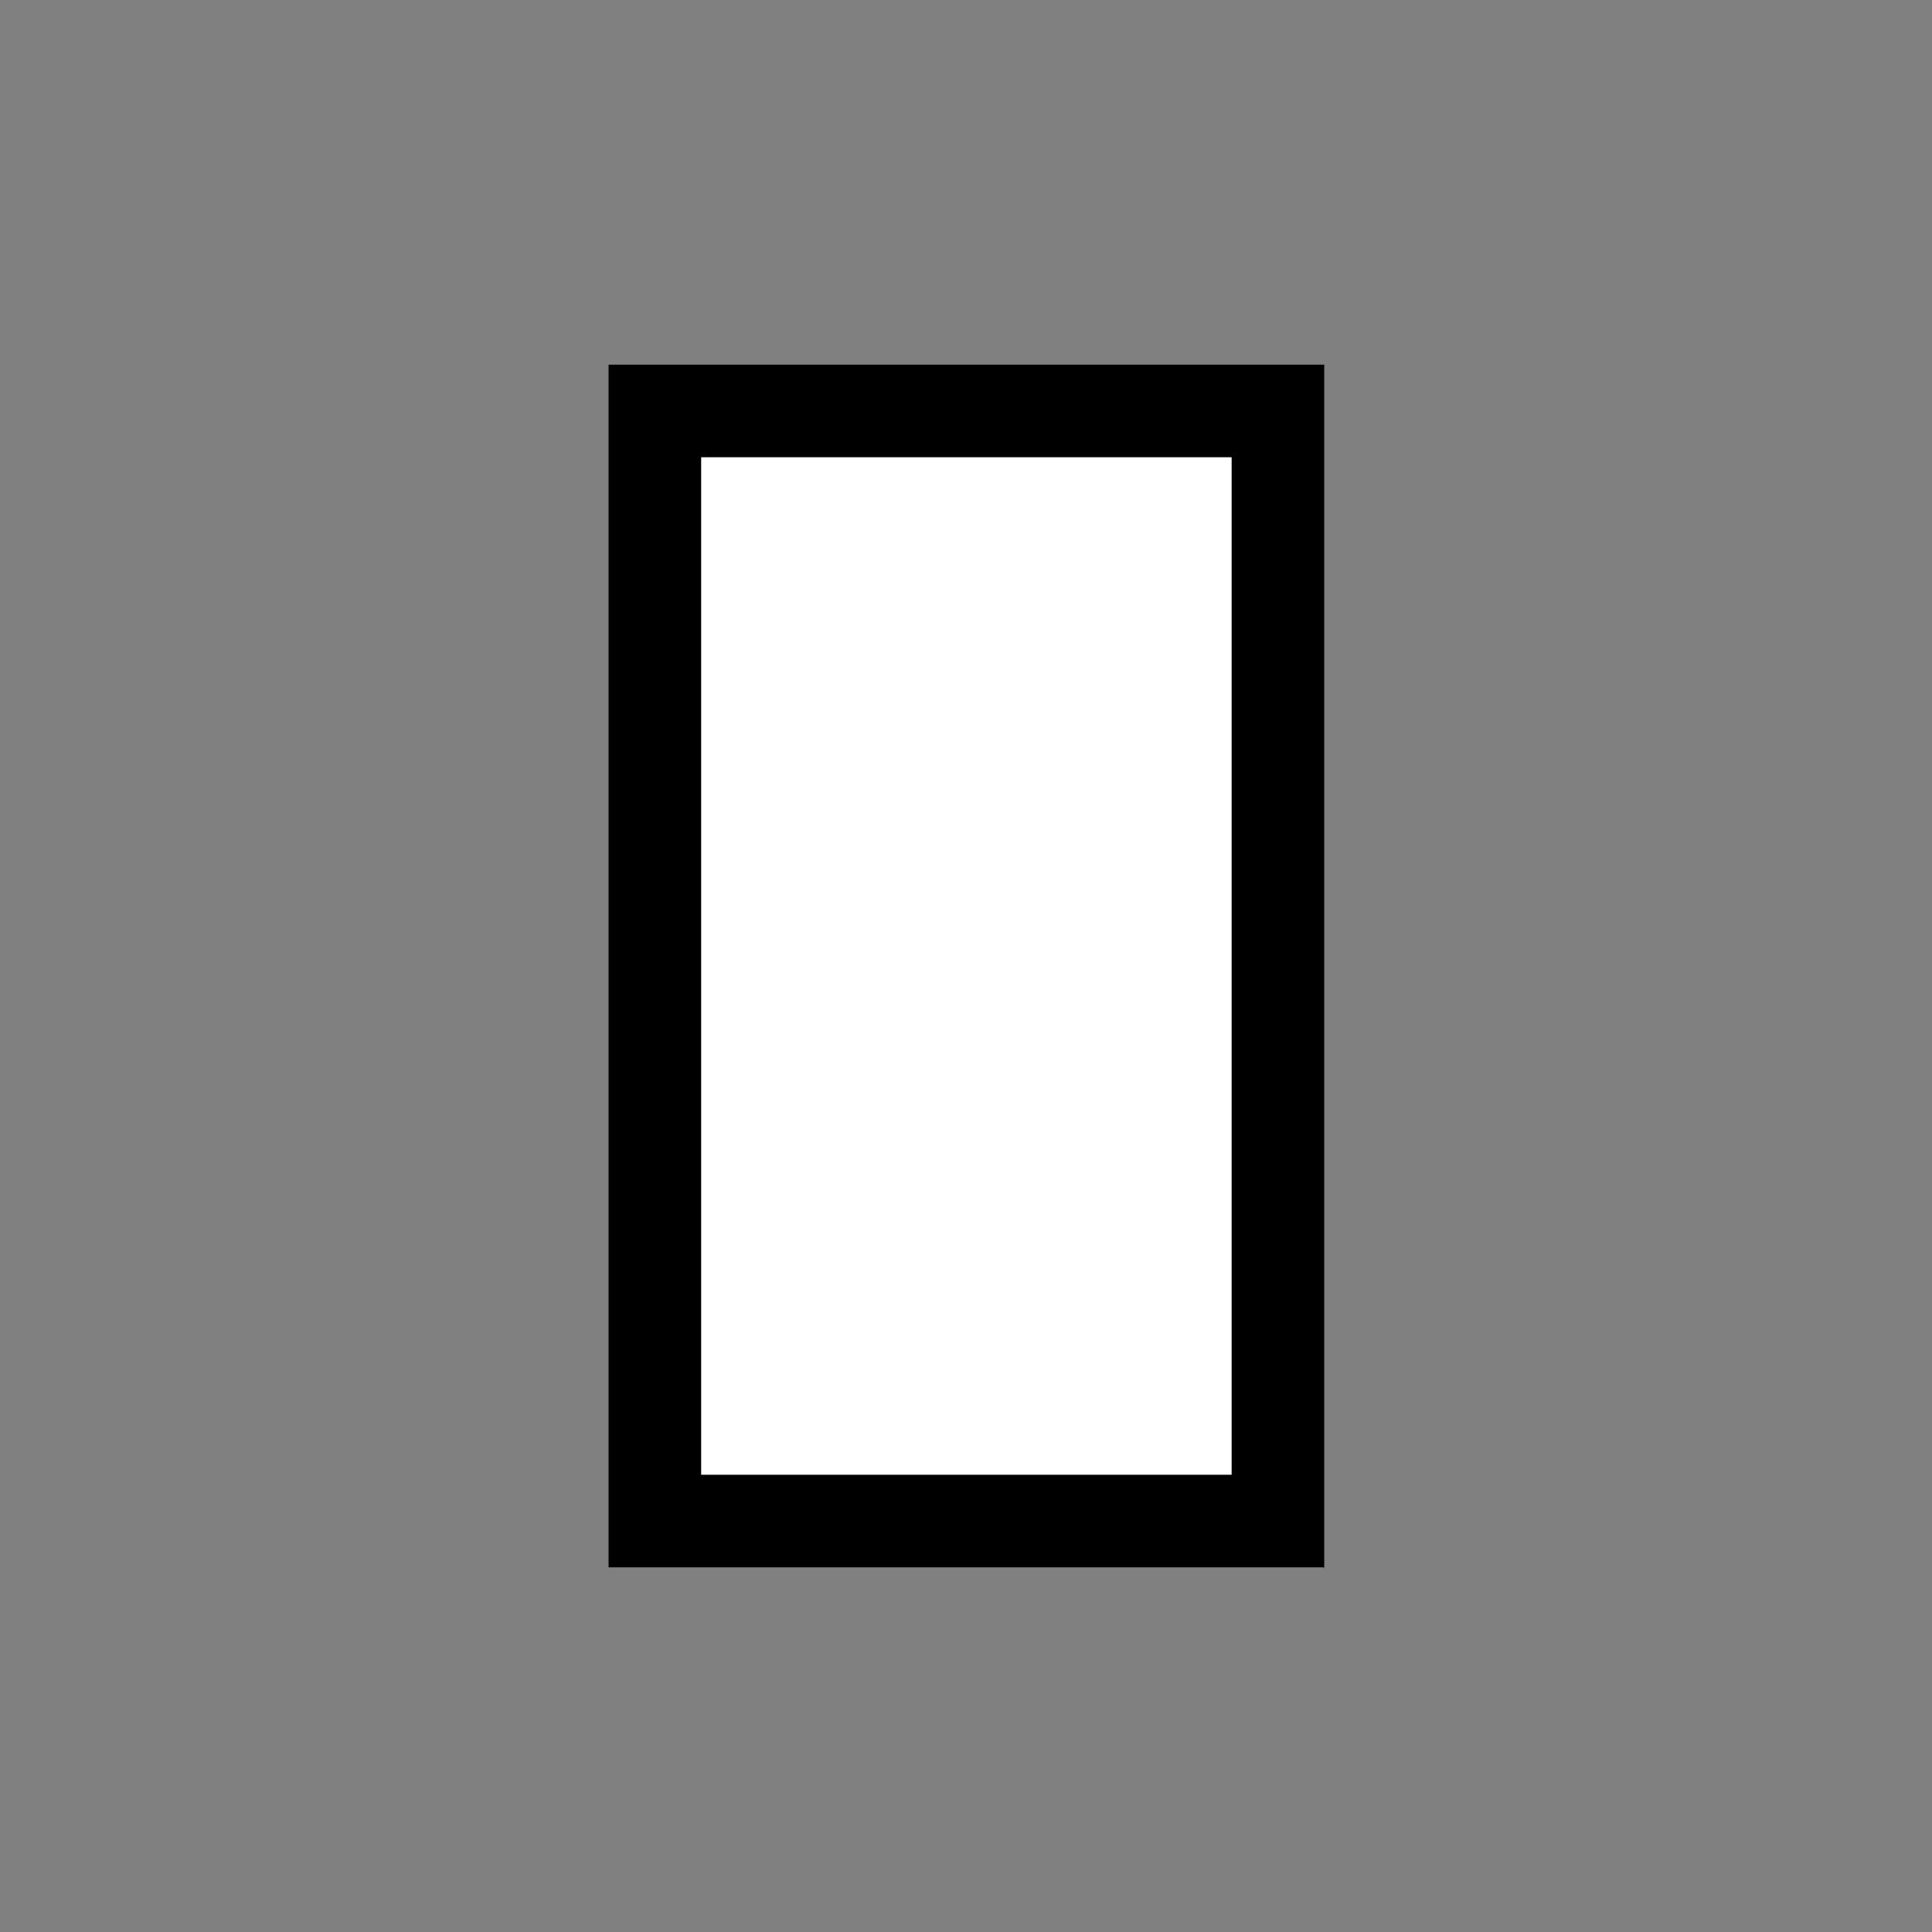
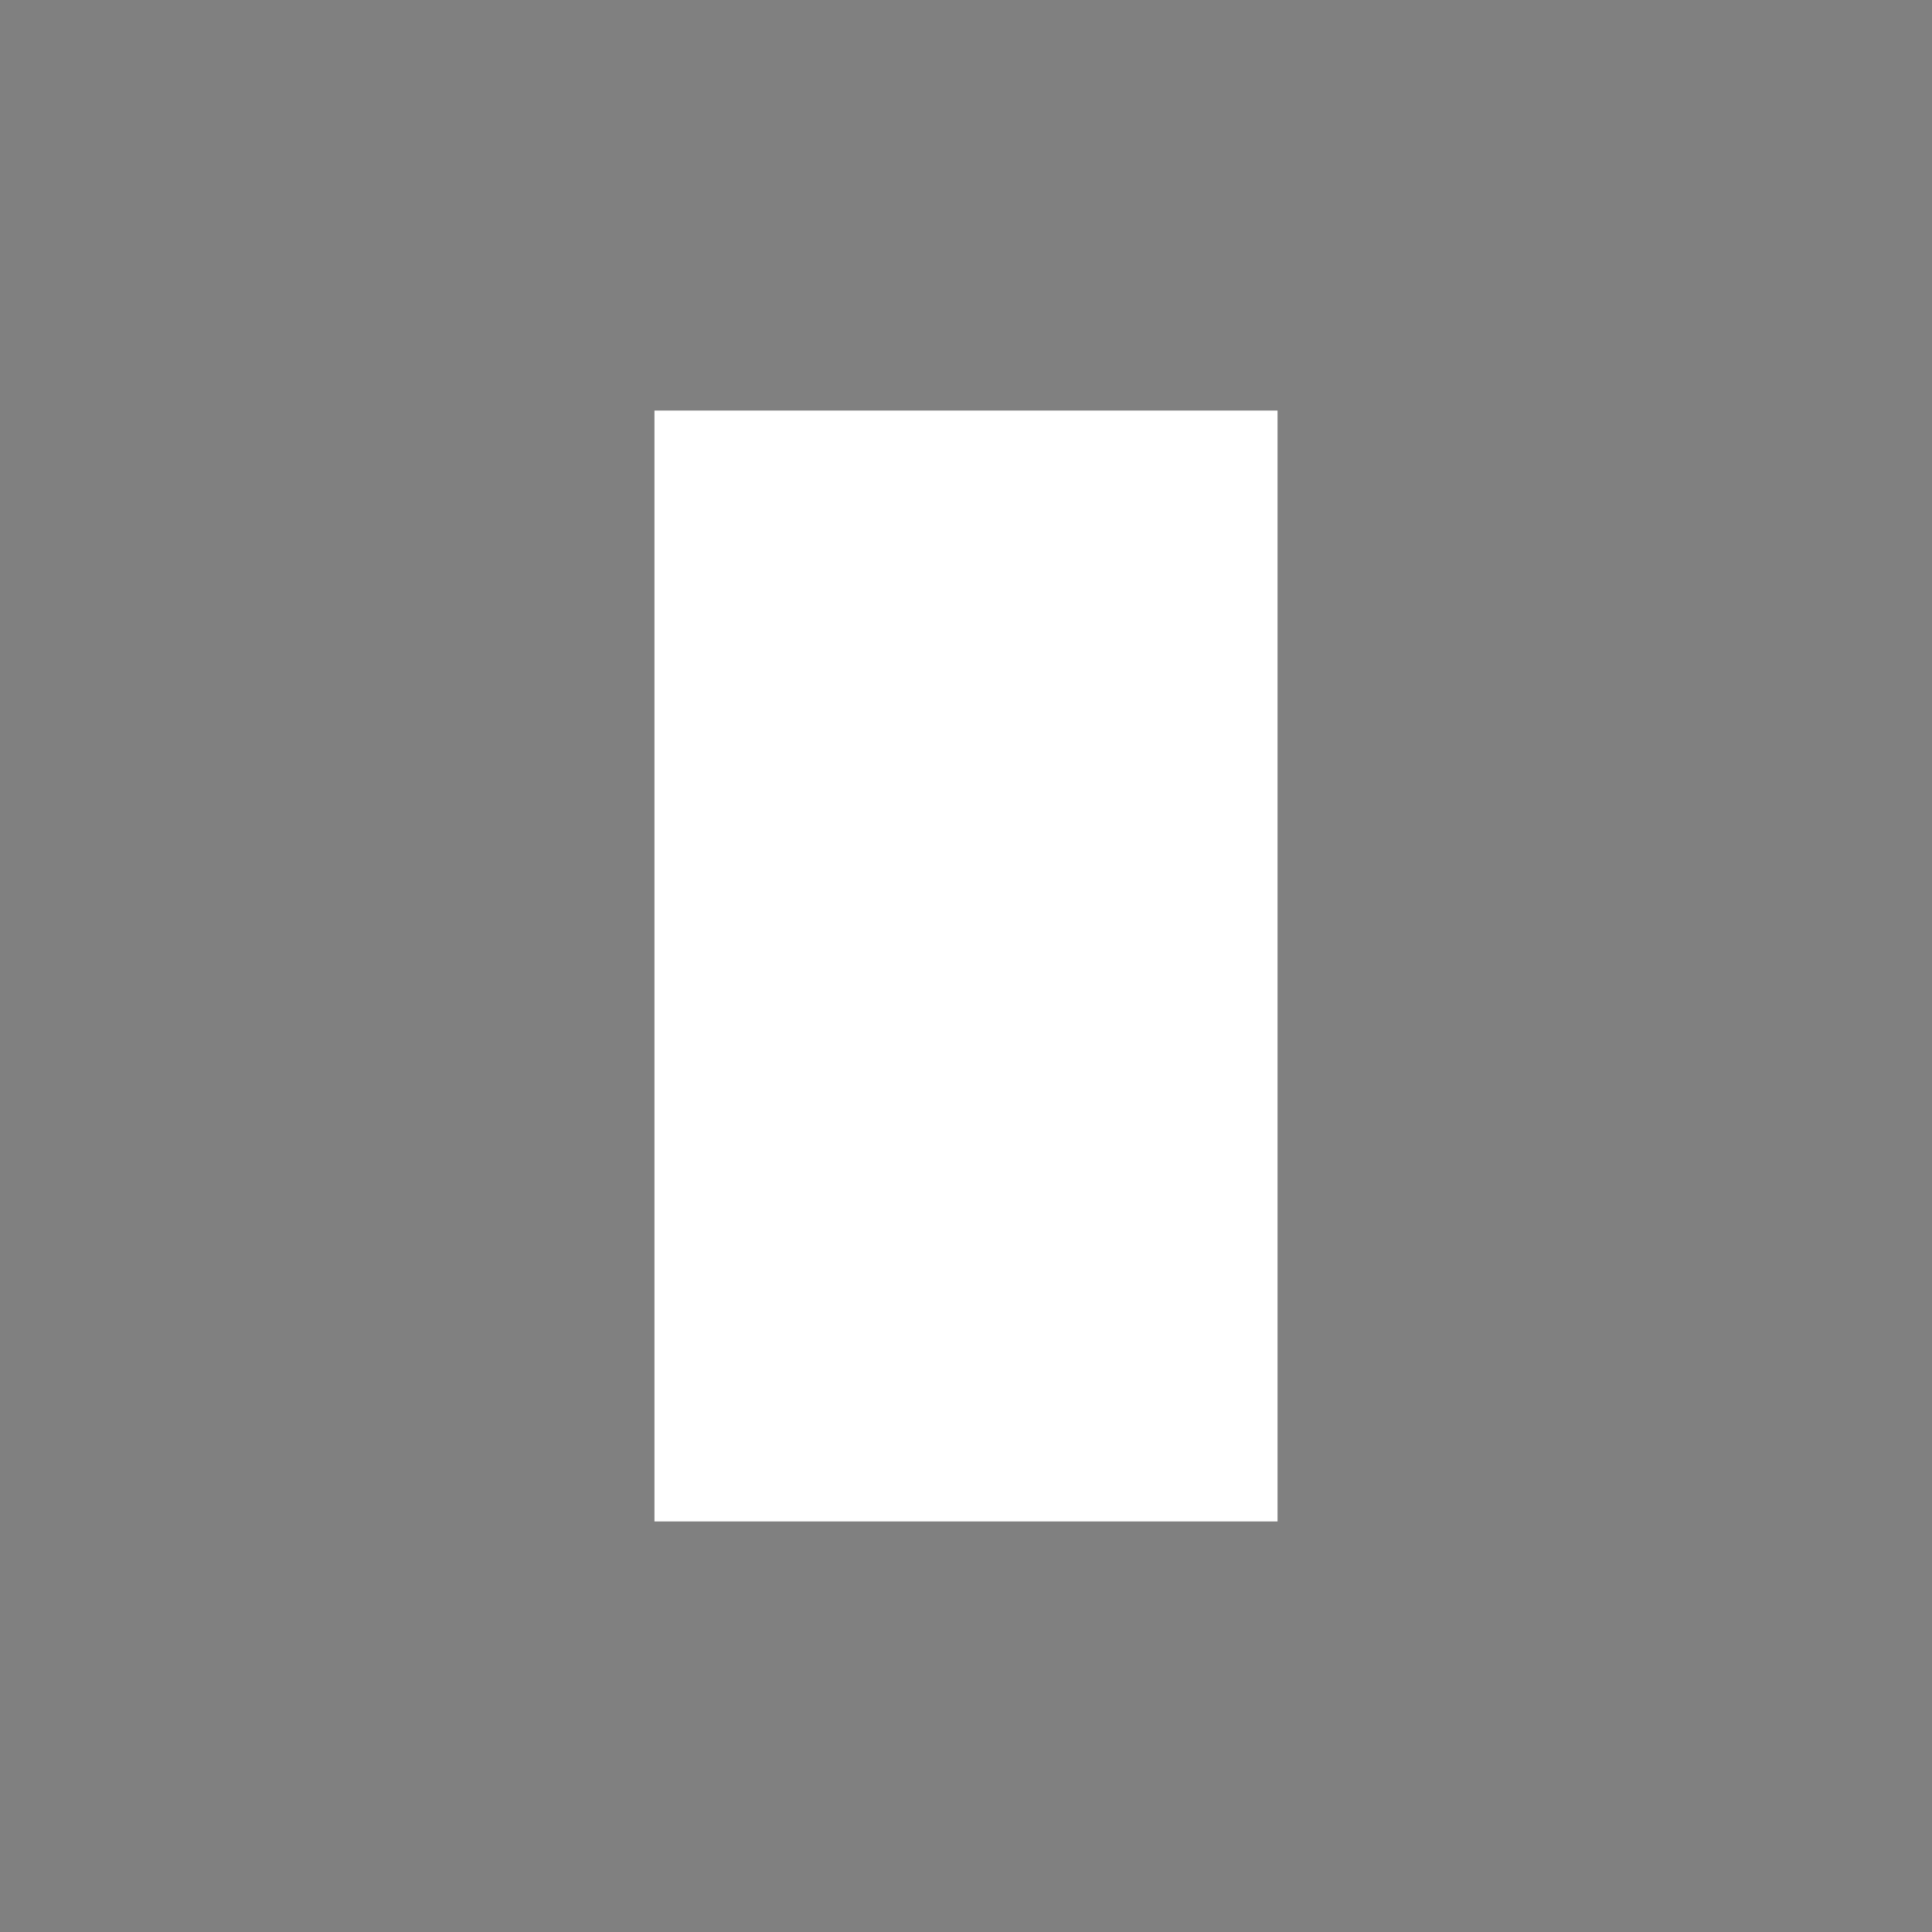
<svg xmlns="http://www.w3.org/2000/svg" id="b" viewBox="0 0 24 24">
  <rect x="0" y="0" width="24" height="24" fill="#808080" stroke="none" />
  <defs>
    <style>.d{fill:none;}.d,.e,.f{stroke-width:0px;}.e{fill:#000;}.f{fill:#fff;}</style>
  </defs>
  <g id="c">
-     <rect class="d" width="24" height="24" />
    <rect class="f" x="8.13" y="5.1" width="7.74" height="13.8" />
-     <path class="e" d="M16.44,19.47H7.56V4.53h8.89v14.95ZM8.71,18.32h6.59V5.68h-6.59v12.65Z" />
  </g>
</svg>